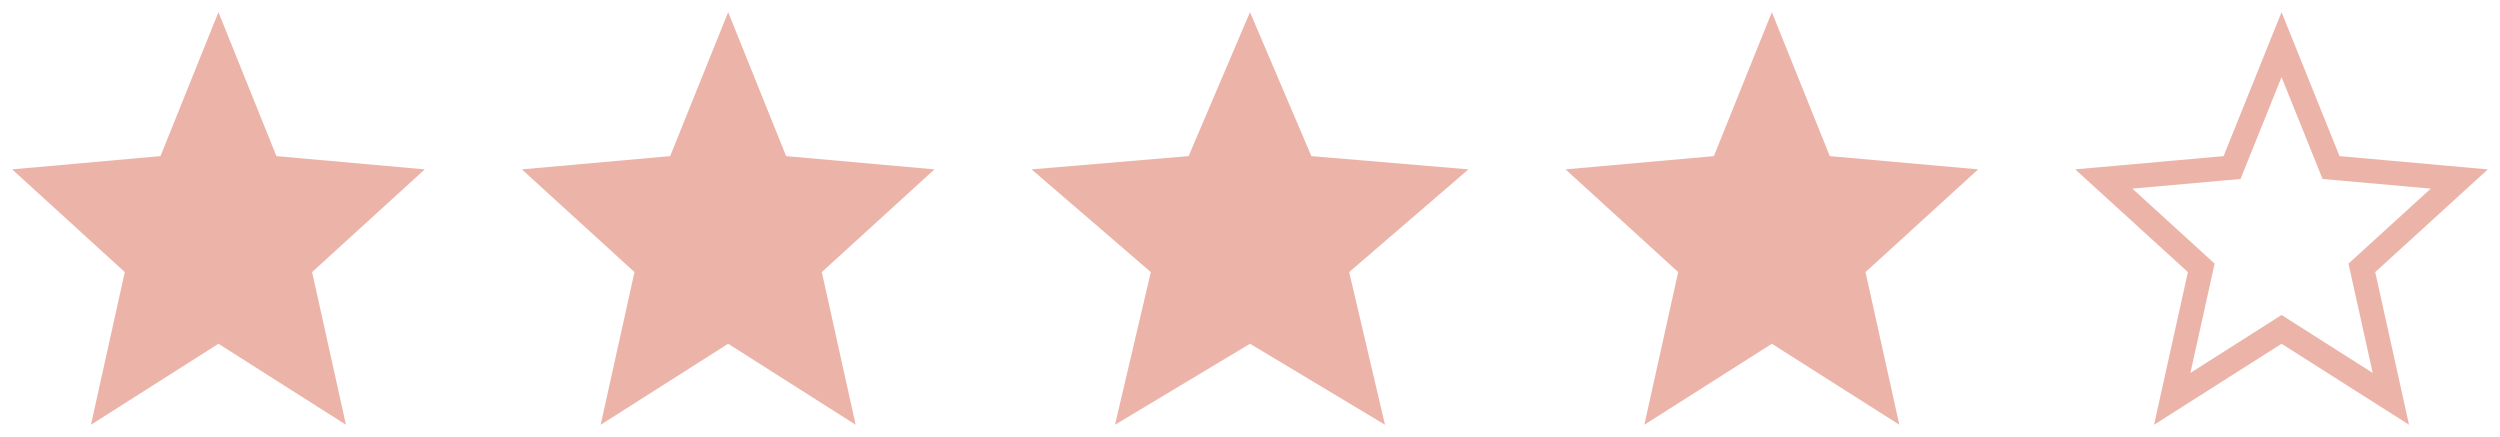
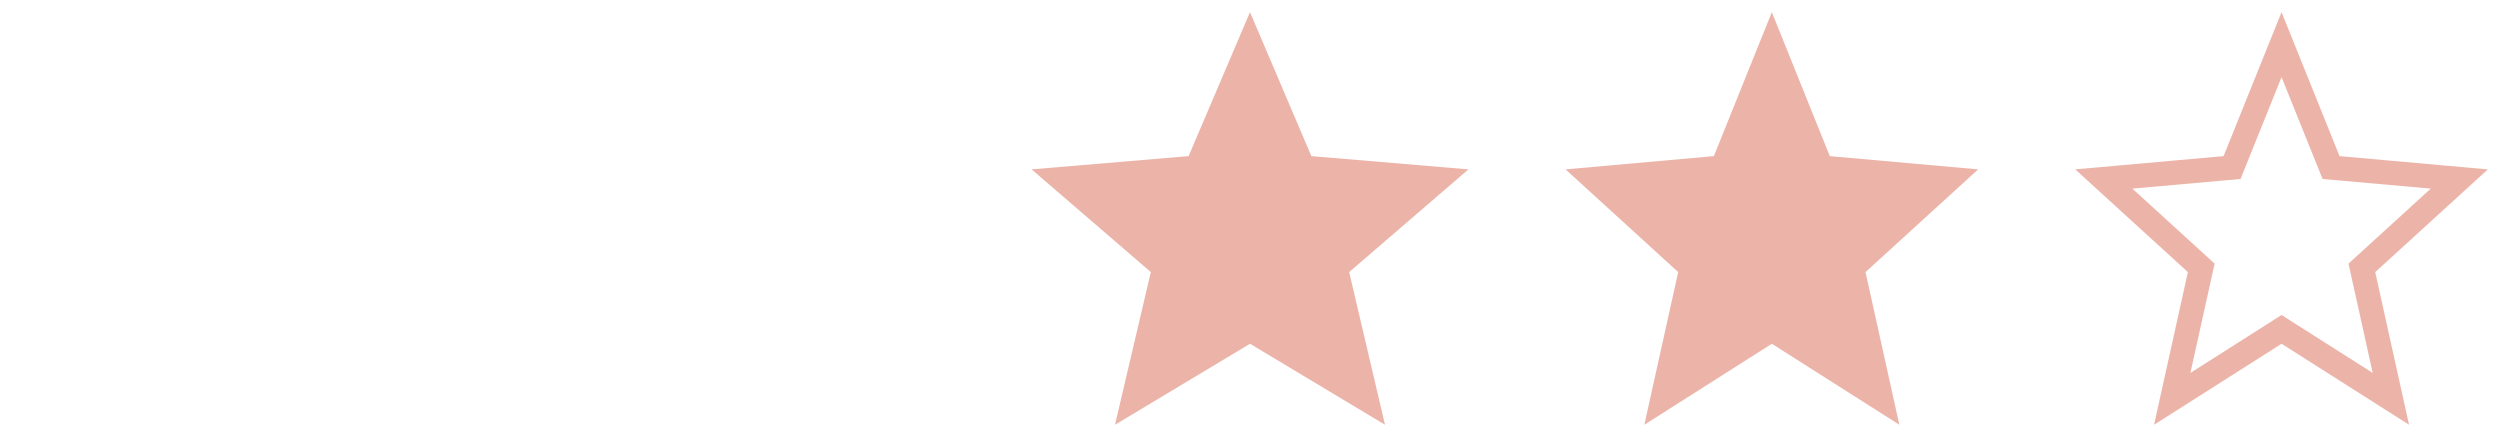
<svg xmlns="http://www.w3.org/2000/svg" width="103" height="18" viewBox="0 0 103 18" fill="none">
-   <path d="M9 14.163L14.253 17.5L12.859 11.21L17.5 6.978L11.389 6.432L9 0.5L6.612 6.432L0.5 6.978L5.141 11.21L3.747 17.5L9 14.163Z" fill="#ECB4A9" />
-   <path d="M30 14.163L35.253 17.5L33.859 11.21L38.5 6.978L32.389 6.432L30 0.5L27.611 6.432L21.5 6.978L26.141 11.21L24.747 17.5L30 14.163Z" fill="#ECB4A9" />
  <path d="M51.5 14.163L57.062 17.5L55.586 11.21L60.5 6.978L54.029 6.432L51.5 0.5L48.971 6.432L42.5 6.978L47.414 11.21L45.938 17.5L51.5 14.163Z" fill="#ECB4A9" />
  <path d="M73 14.163L78.253 17.5L76.859 11.21L81.5 6.978L75.388 6.432L73 0.5L70.612 6.432L64.5 6.978L69.141 11.21L67.747 17.5L73 14.163Z" fill="#ECB4A9" />
  <path d="M94.268 13.741L94 13.57L93.732 13.741L89.496 16.432L90.629 11.318L90.692 11.036L90.478 10.841L86.677 7.375L91.656 6.93L91.961 6.903L92.075 6.619L94 1.839L95.925 6.619L96.039 6.903L96.344 6.93L101.323 7.375L97.522 10.841L97.308 11.036L97.371 11.318L98.504 16.432L94.268 13.741Z" stroke="#ECB4A9" />
</svg>